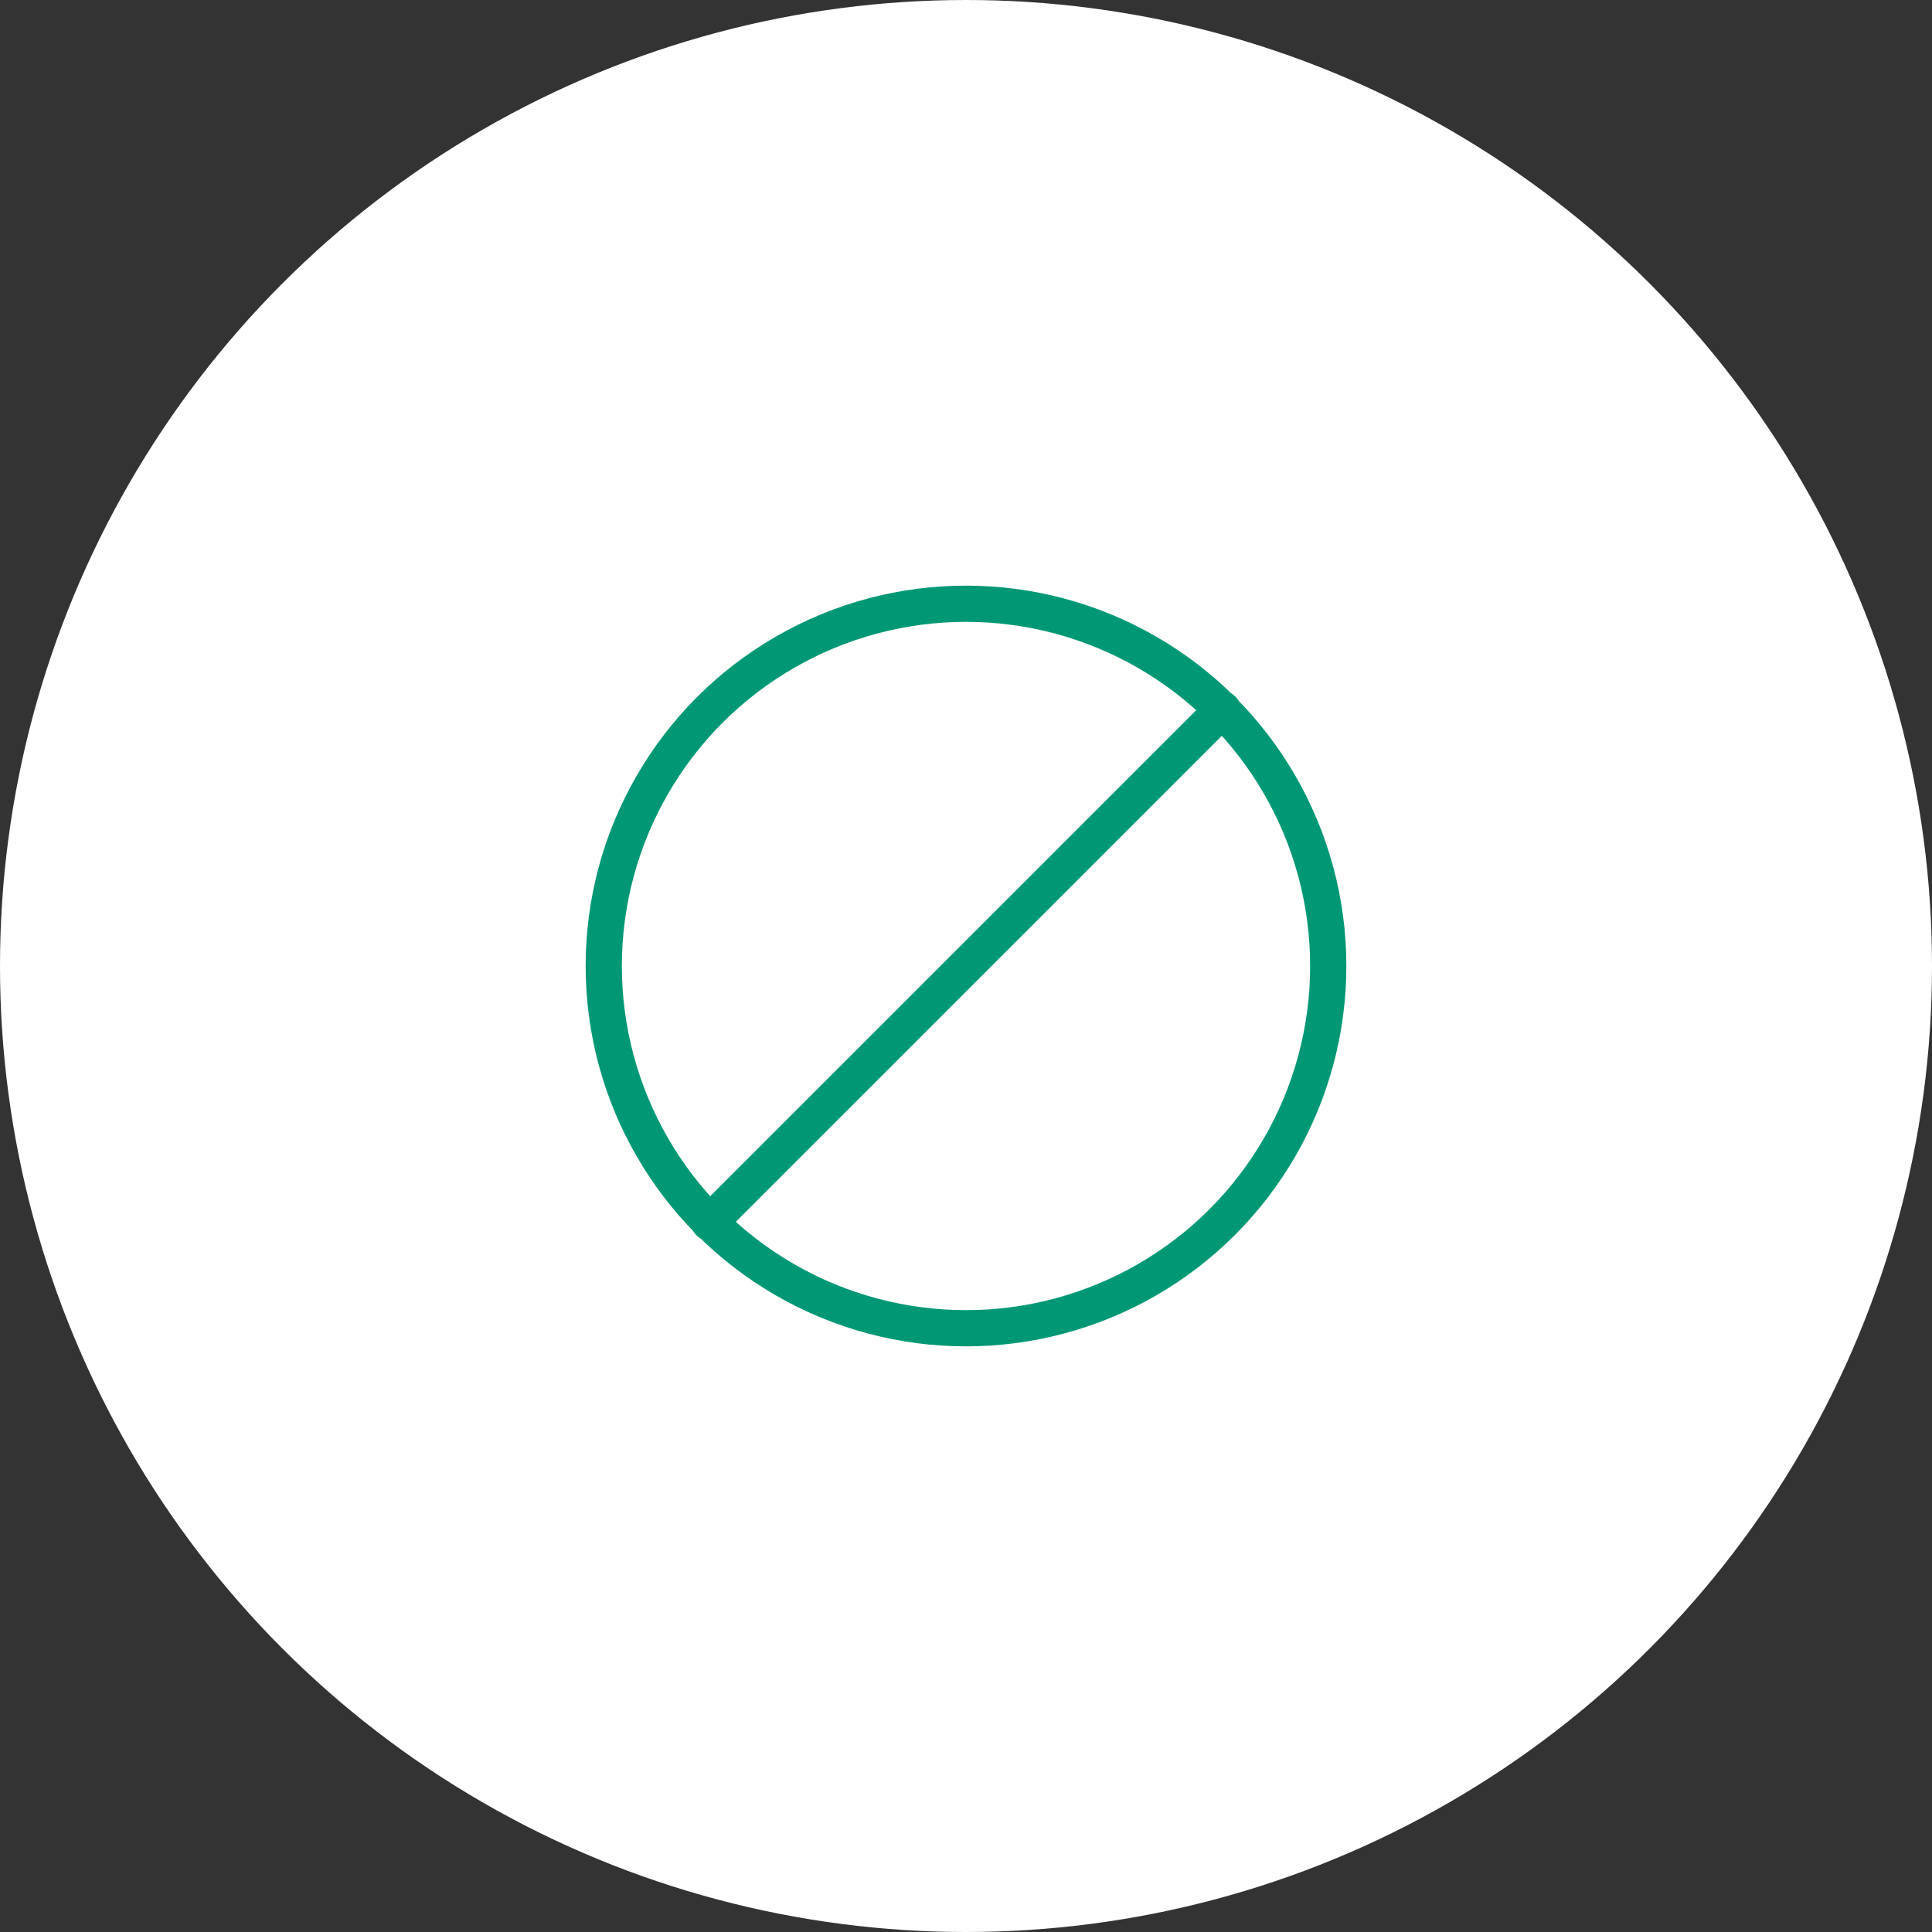
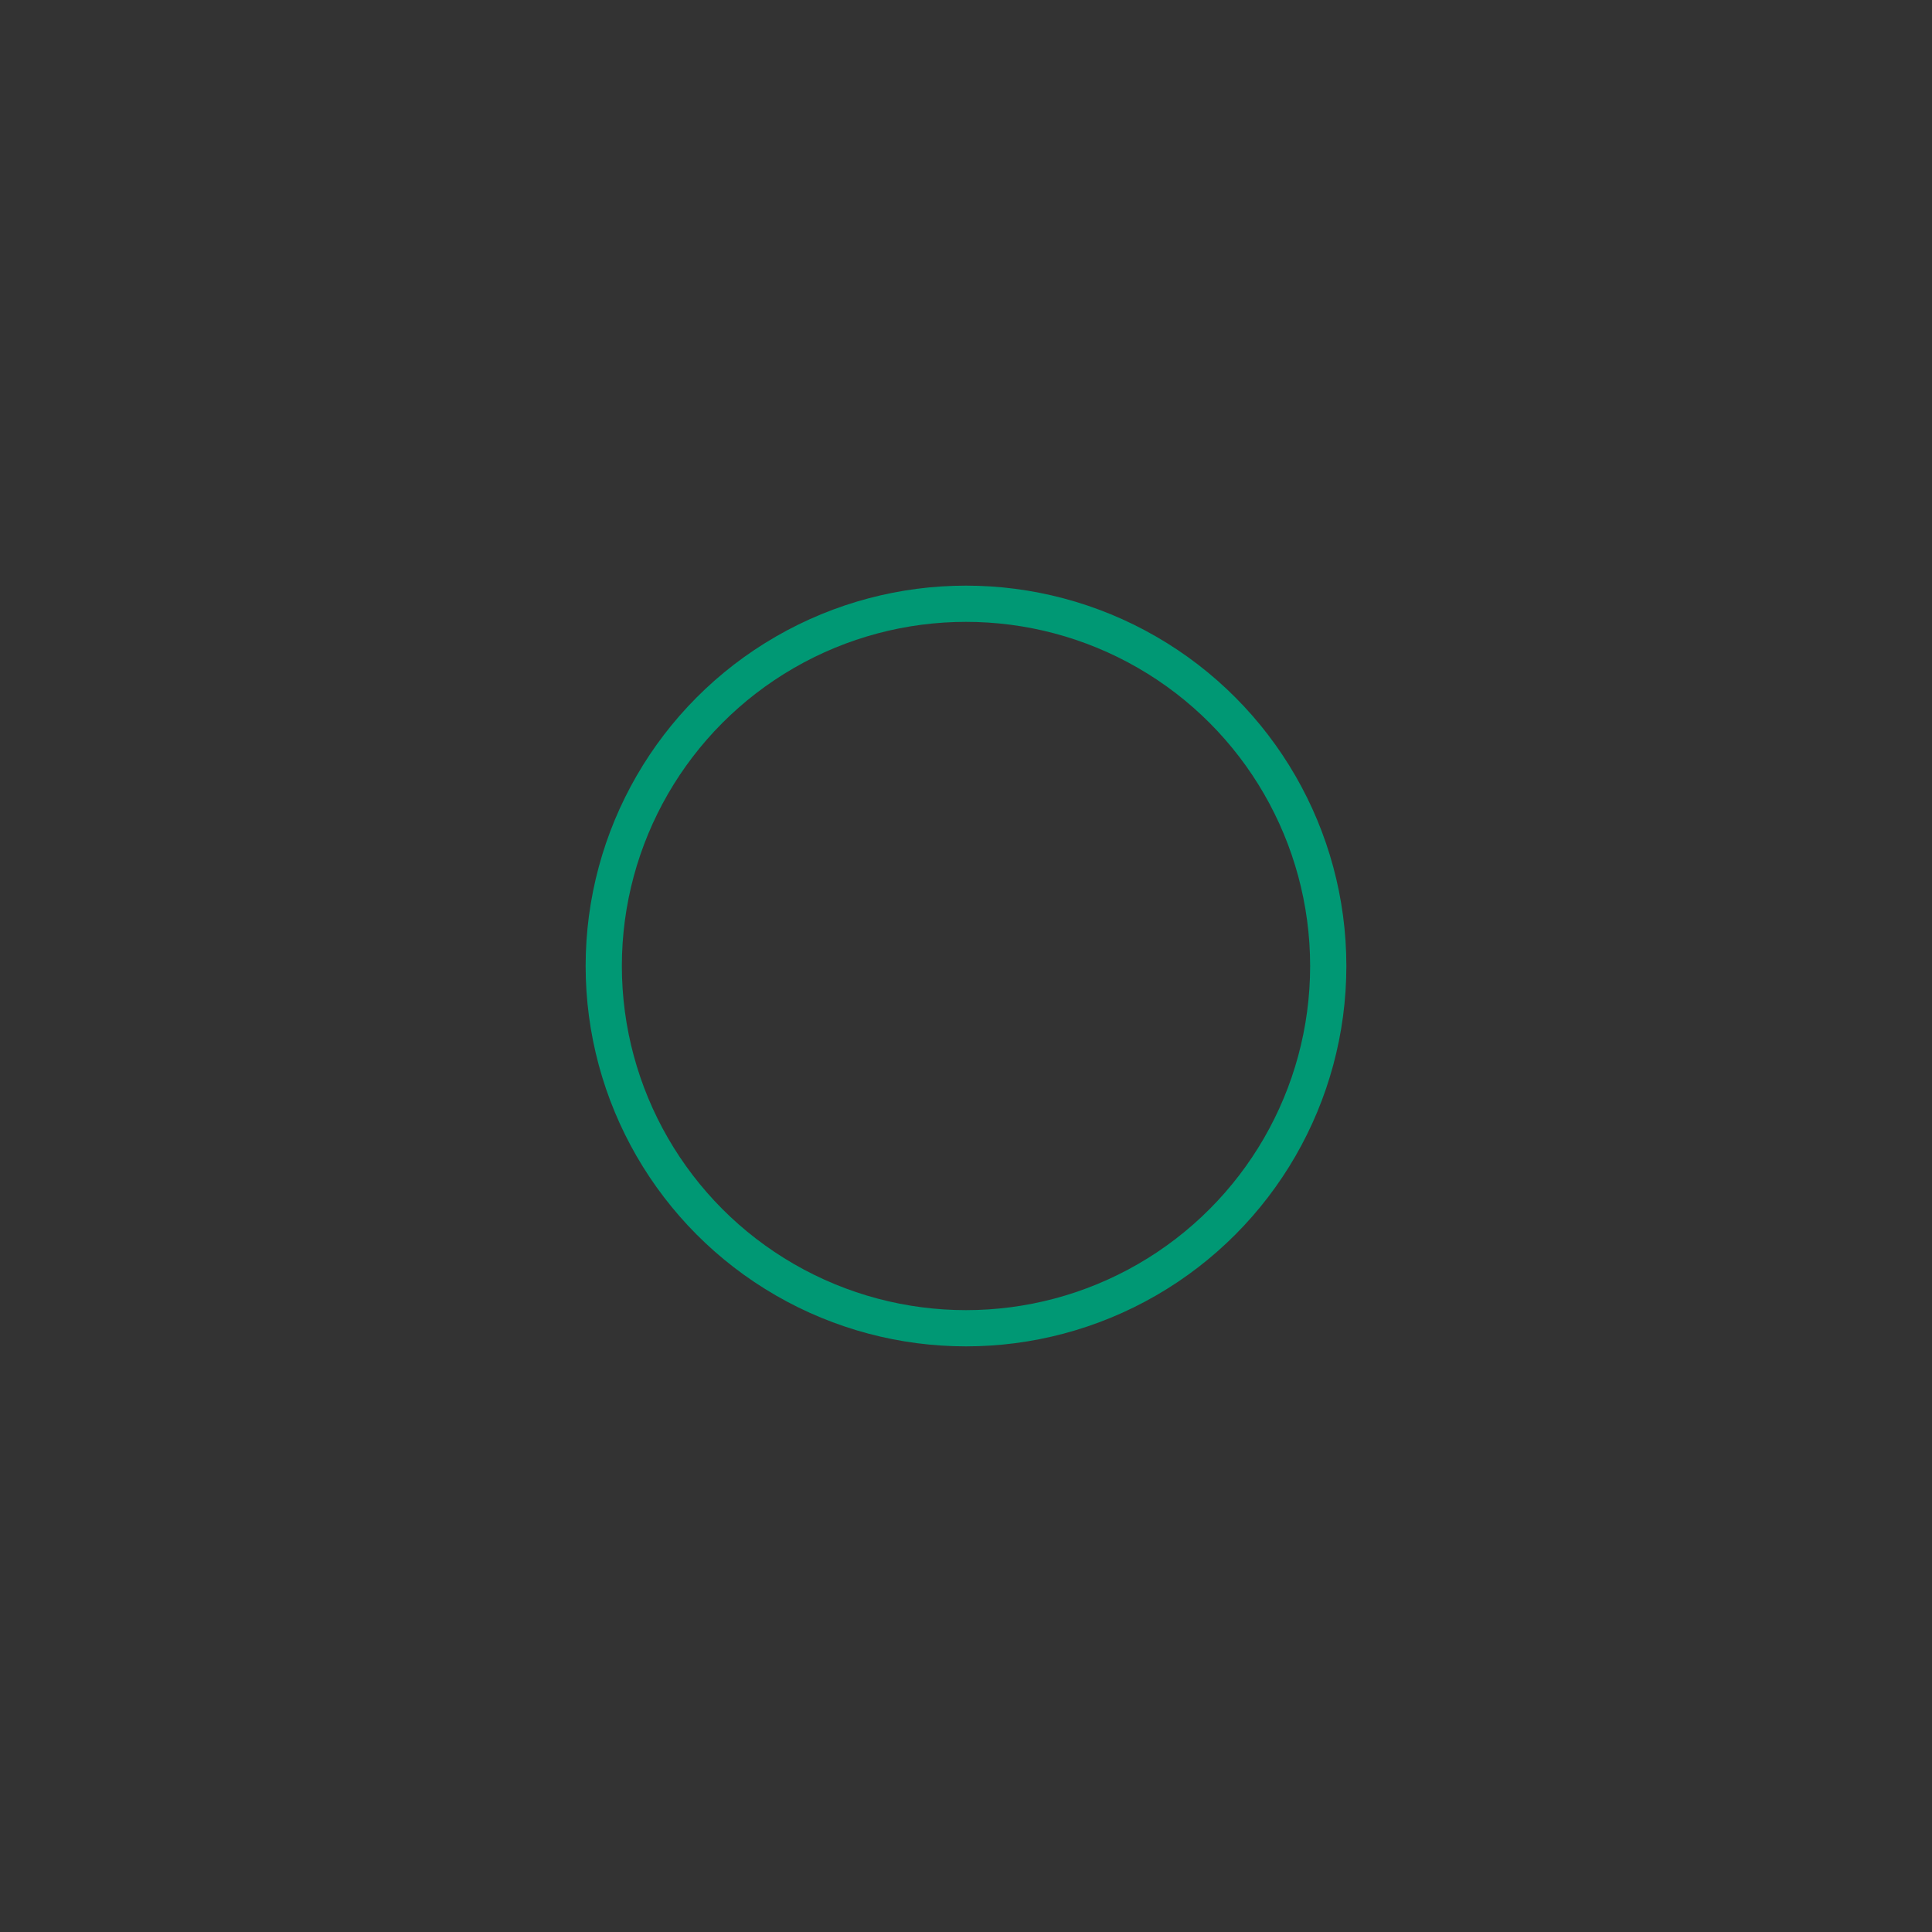
<svg xmlns="http://www.w3.org/2000/svg" version="1.1" id="Layer_1" x="0" y="0" viewBox="0 0 64 64" style="enable-background:new 0 0 64 64" xml:space="preserve">
  <rect x="0" y="0" width="64" height="64" fill="#333333" stroke="none" />
  <style>.st1{fill:none;stroke:#009874;stroke-width:1.2;stroke-linecap:round;stroke-linejoin:round}</style>
-   <circle cx="32" cy="32" r="32" style="fill-rule:evenodd;clip-rule:evenodd;fill:#fff" />
  <g transform="translate(20 20)">
-     <path class="st1" d="m20.5 3.5-17 17" />
    <circle class="st1" cx="12" cy="12" r="12" />
  </g>
</svg>